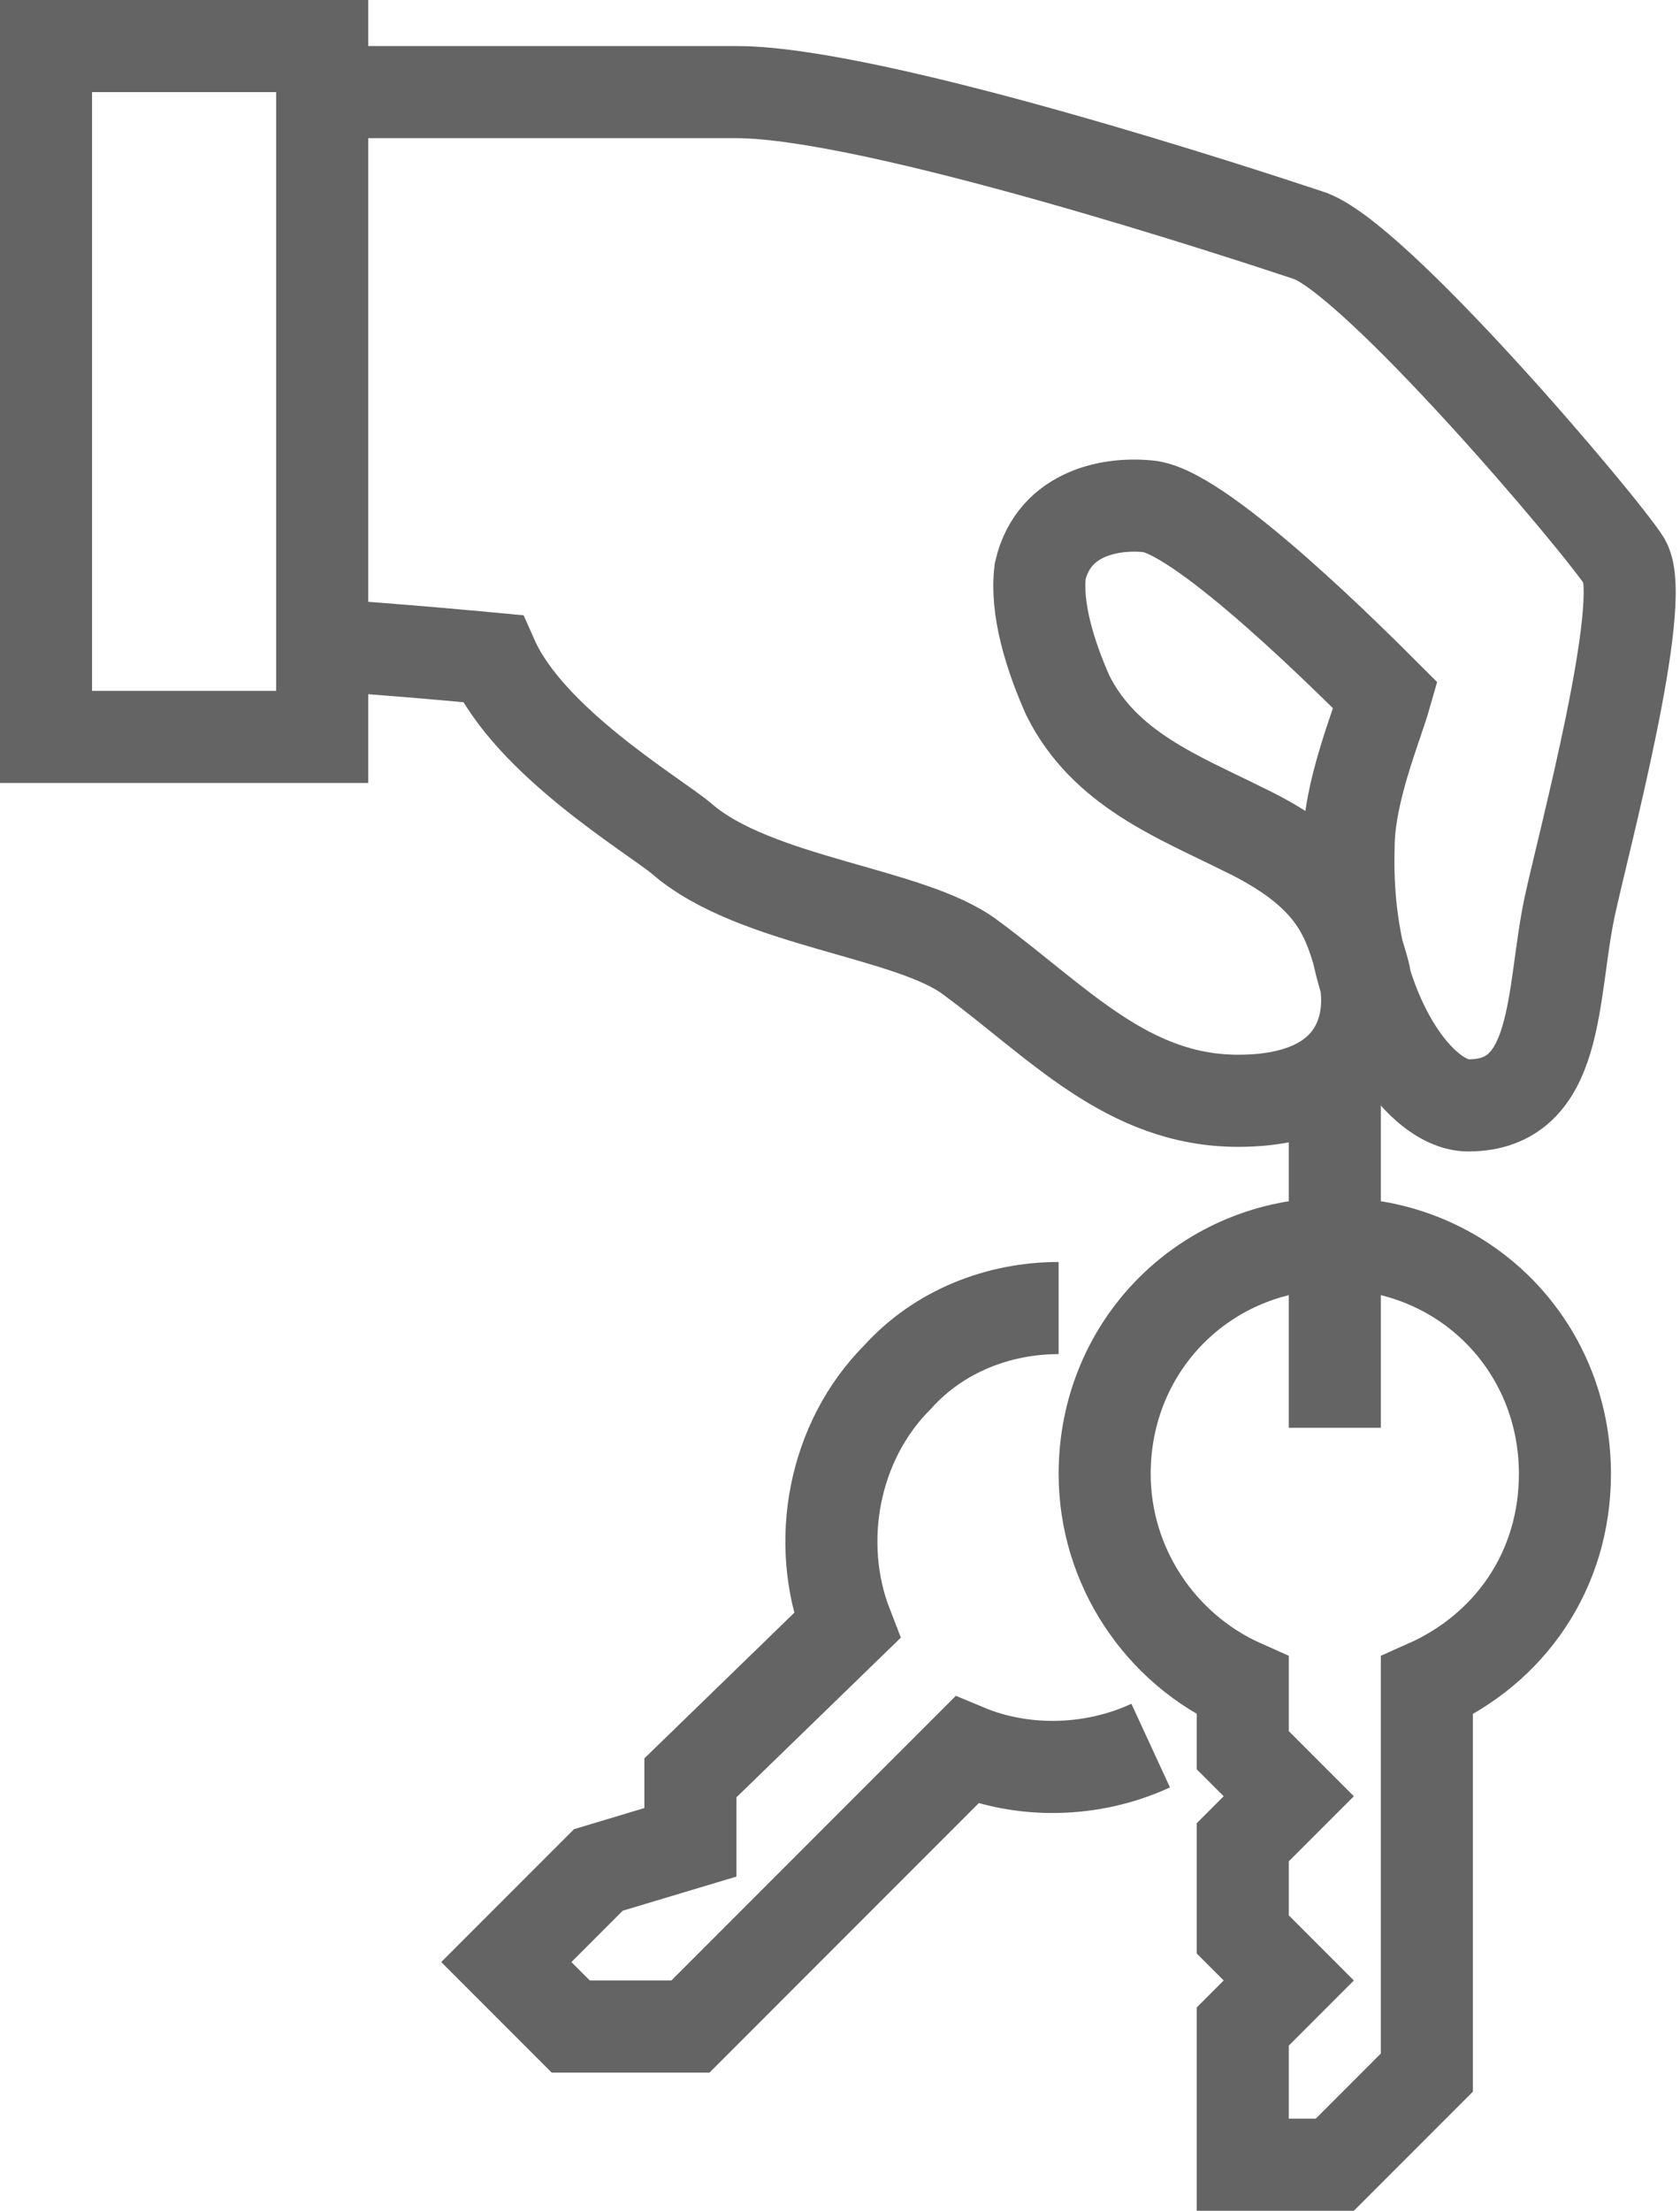
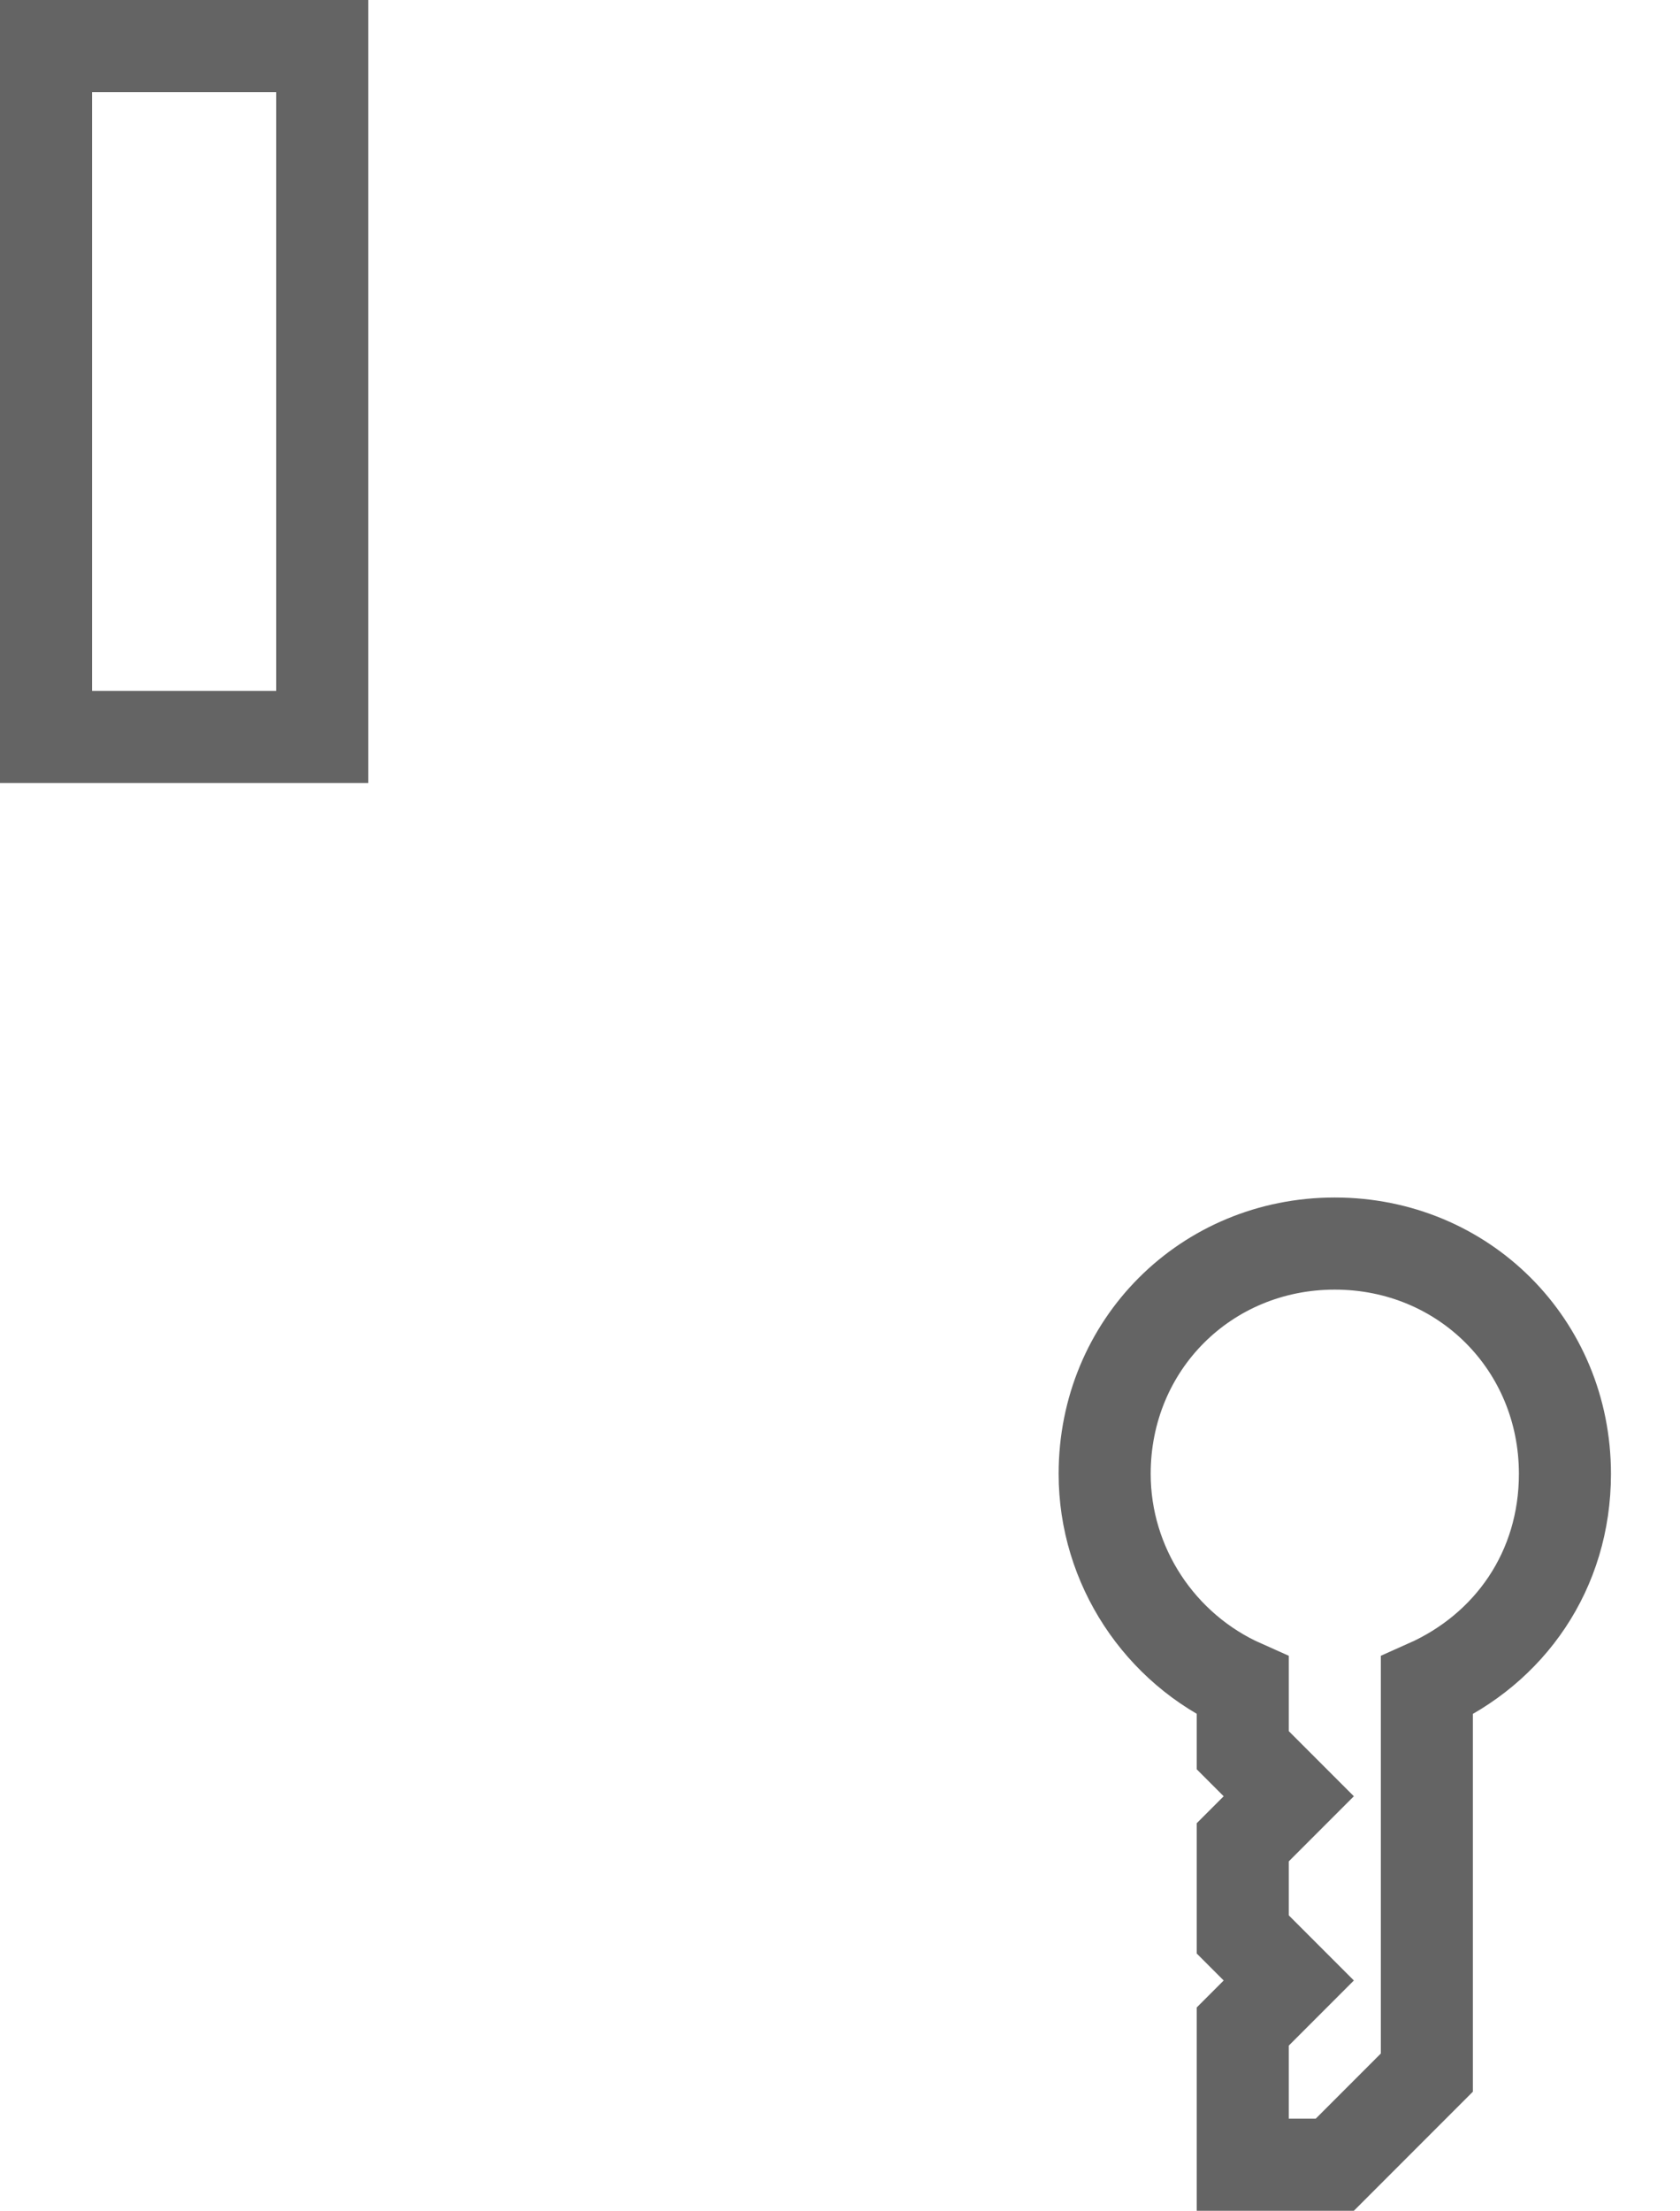
<svg xmlns="http://www.w3.org/2000/svg" version="1.1" id="Ebene_1" x="0px" y="0px" viewBox="0 0 36.5 48" style="enable-background:new 0 0 36.5 48;" xml:space="preserve">
  <style type="text/css">
	.st0{fill:none;stroke:#646464;stroke-width:2;stroke-miterlimit:10;}
</style>
  <g>
-     <path class="st0" d="M7,14c1.6,0.1,3.7,0.3,3.7,0.3c0.8,1.8,3.5,3.4,4.1,3.9c1.6,1.4,5,1.6,6.3,2.6c1.9,1.4,3.4,3.1,5.8,3.1   c2.8,0,3-1.9,2.7-2.9s-0.5-2-2.6-3c-1.4-0.7-3-1.3-3.8-2.9c-0.4-0.9-0.7-1.9-0.6-2.7c0.3-1.3,1.6-1.5,2.4-1.4   c1.2,0.2,4.4,3.4,5.1,4.1c-0.2,0.7-0.8,2.1-0.8,3.3c-0.1,3.4,1.5,5.6,2.6,5.6c2,0,1.8-2.4,2.2-4.3c0.3-1.4,1.7-6.6,1.2-7.5   c-0.5-0.8-5.5-6.7-6.9-7.1C27.2,4.7,19,2,16,2S7,2,7,2" />
    <rect x="1" y="1" class="st0" width="6" height="15" />
    <path class="st0" d="M29,27c-2.8,0-5,2.2-5,5c0,2,1.2,3.8,3,4.6V38l1,1l-1,1v2l1,1l-1,1v3h2l2-2v-8.4c1.8-0.8,3-2.5,3-4.6   C34,29.2,31.8,27,29,27z" />
-     <path class="st0" d="M23,28.4c-1.3,0-2.6,0.5-3.5,1.5c-1.4,1.4-1.8,3.6-1.1,5.4L15,38.6V40l-2,0.6l-2,2l1.4,1.4H15l6-6   c1.2,0.5,2.7,0.5,4-0.1" />
-     <line class="st0" x1="29" y1="31" x2="29" y2="23" />
  </g>
</svg>